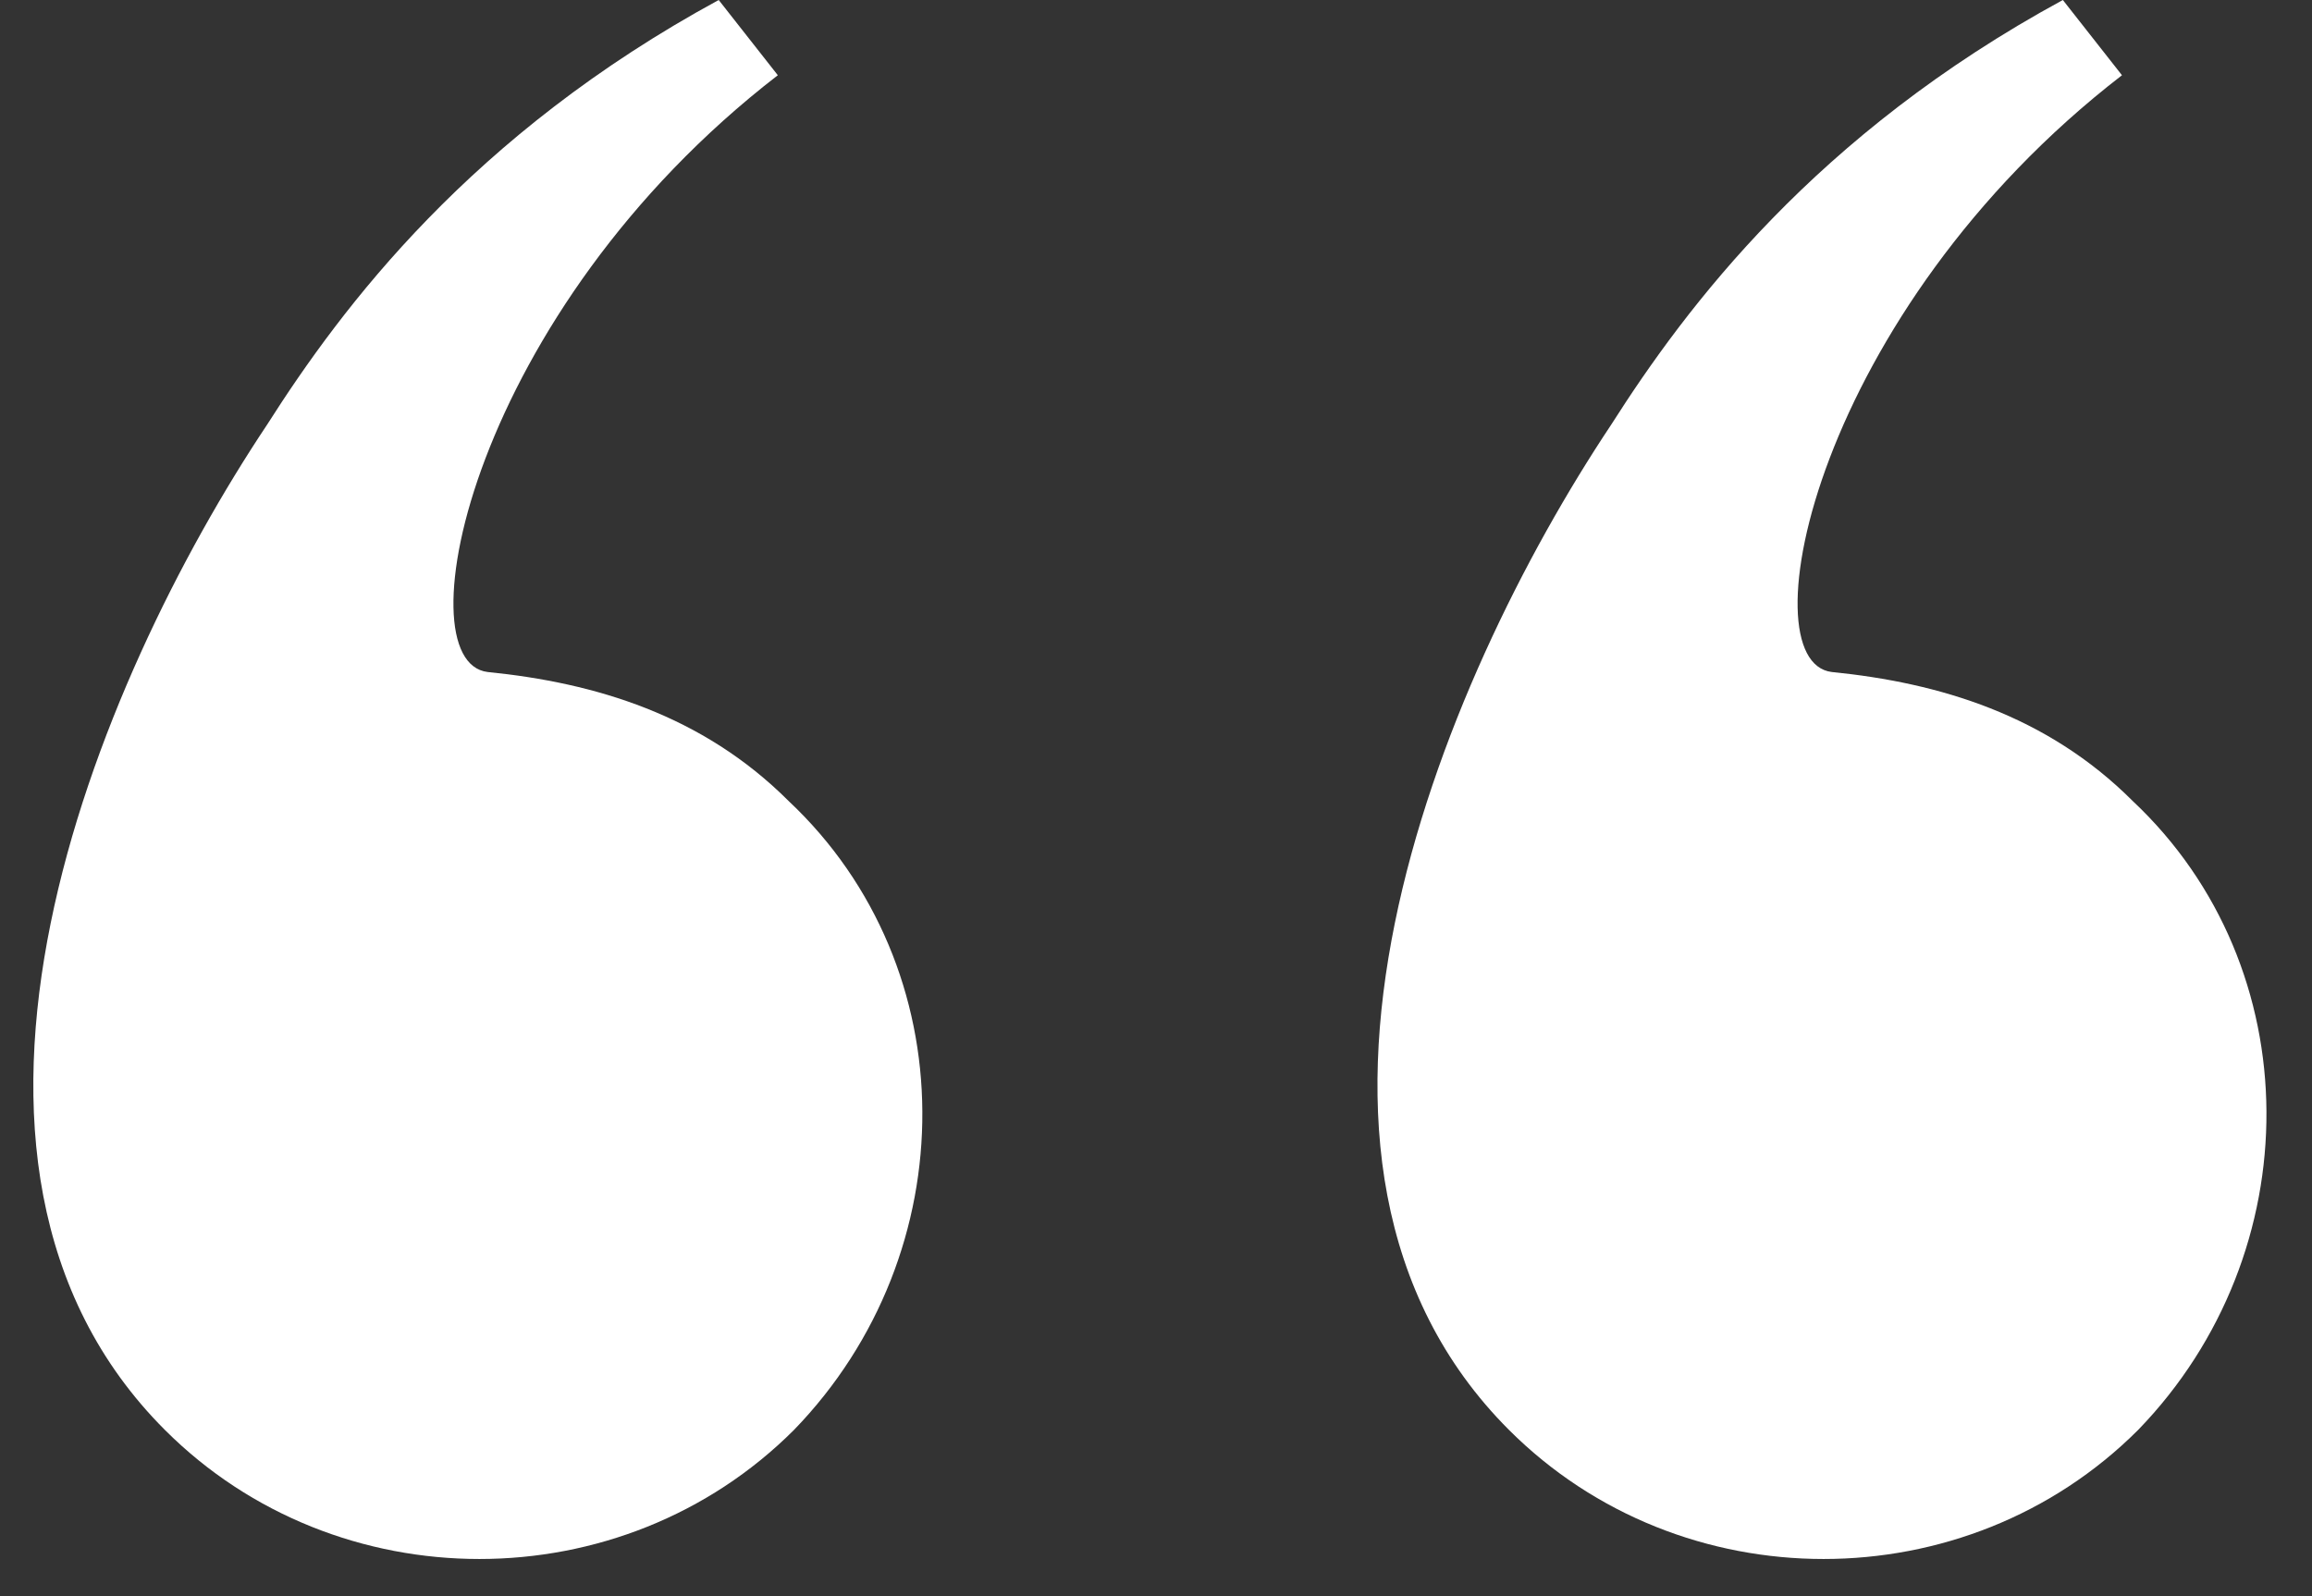
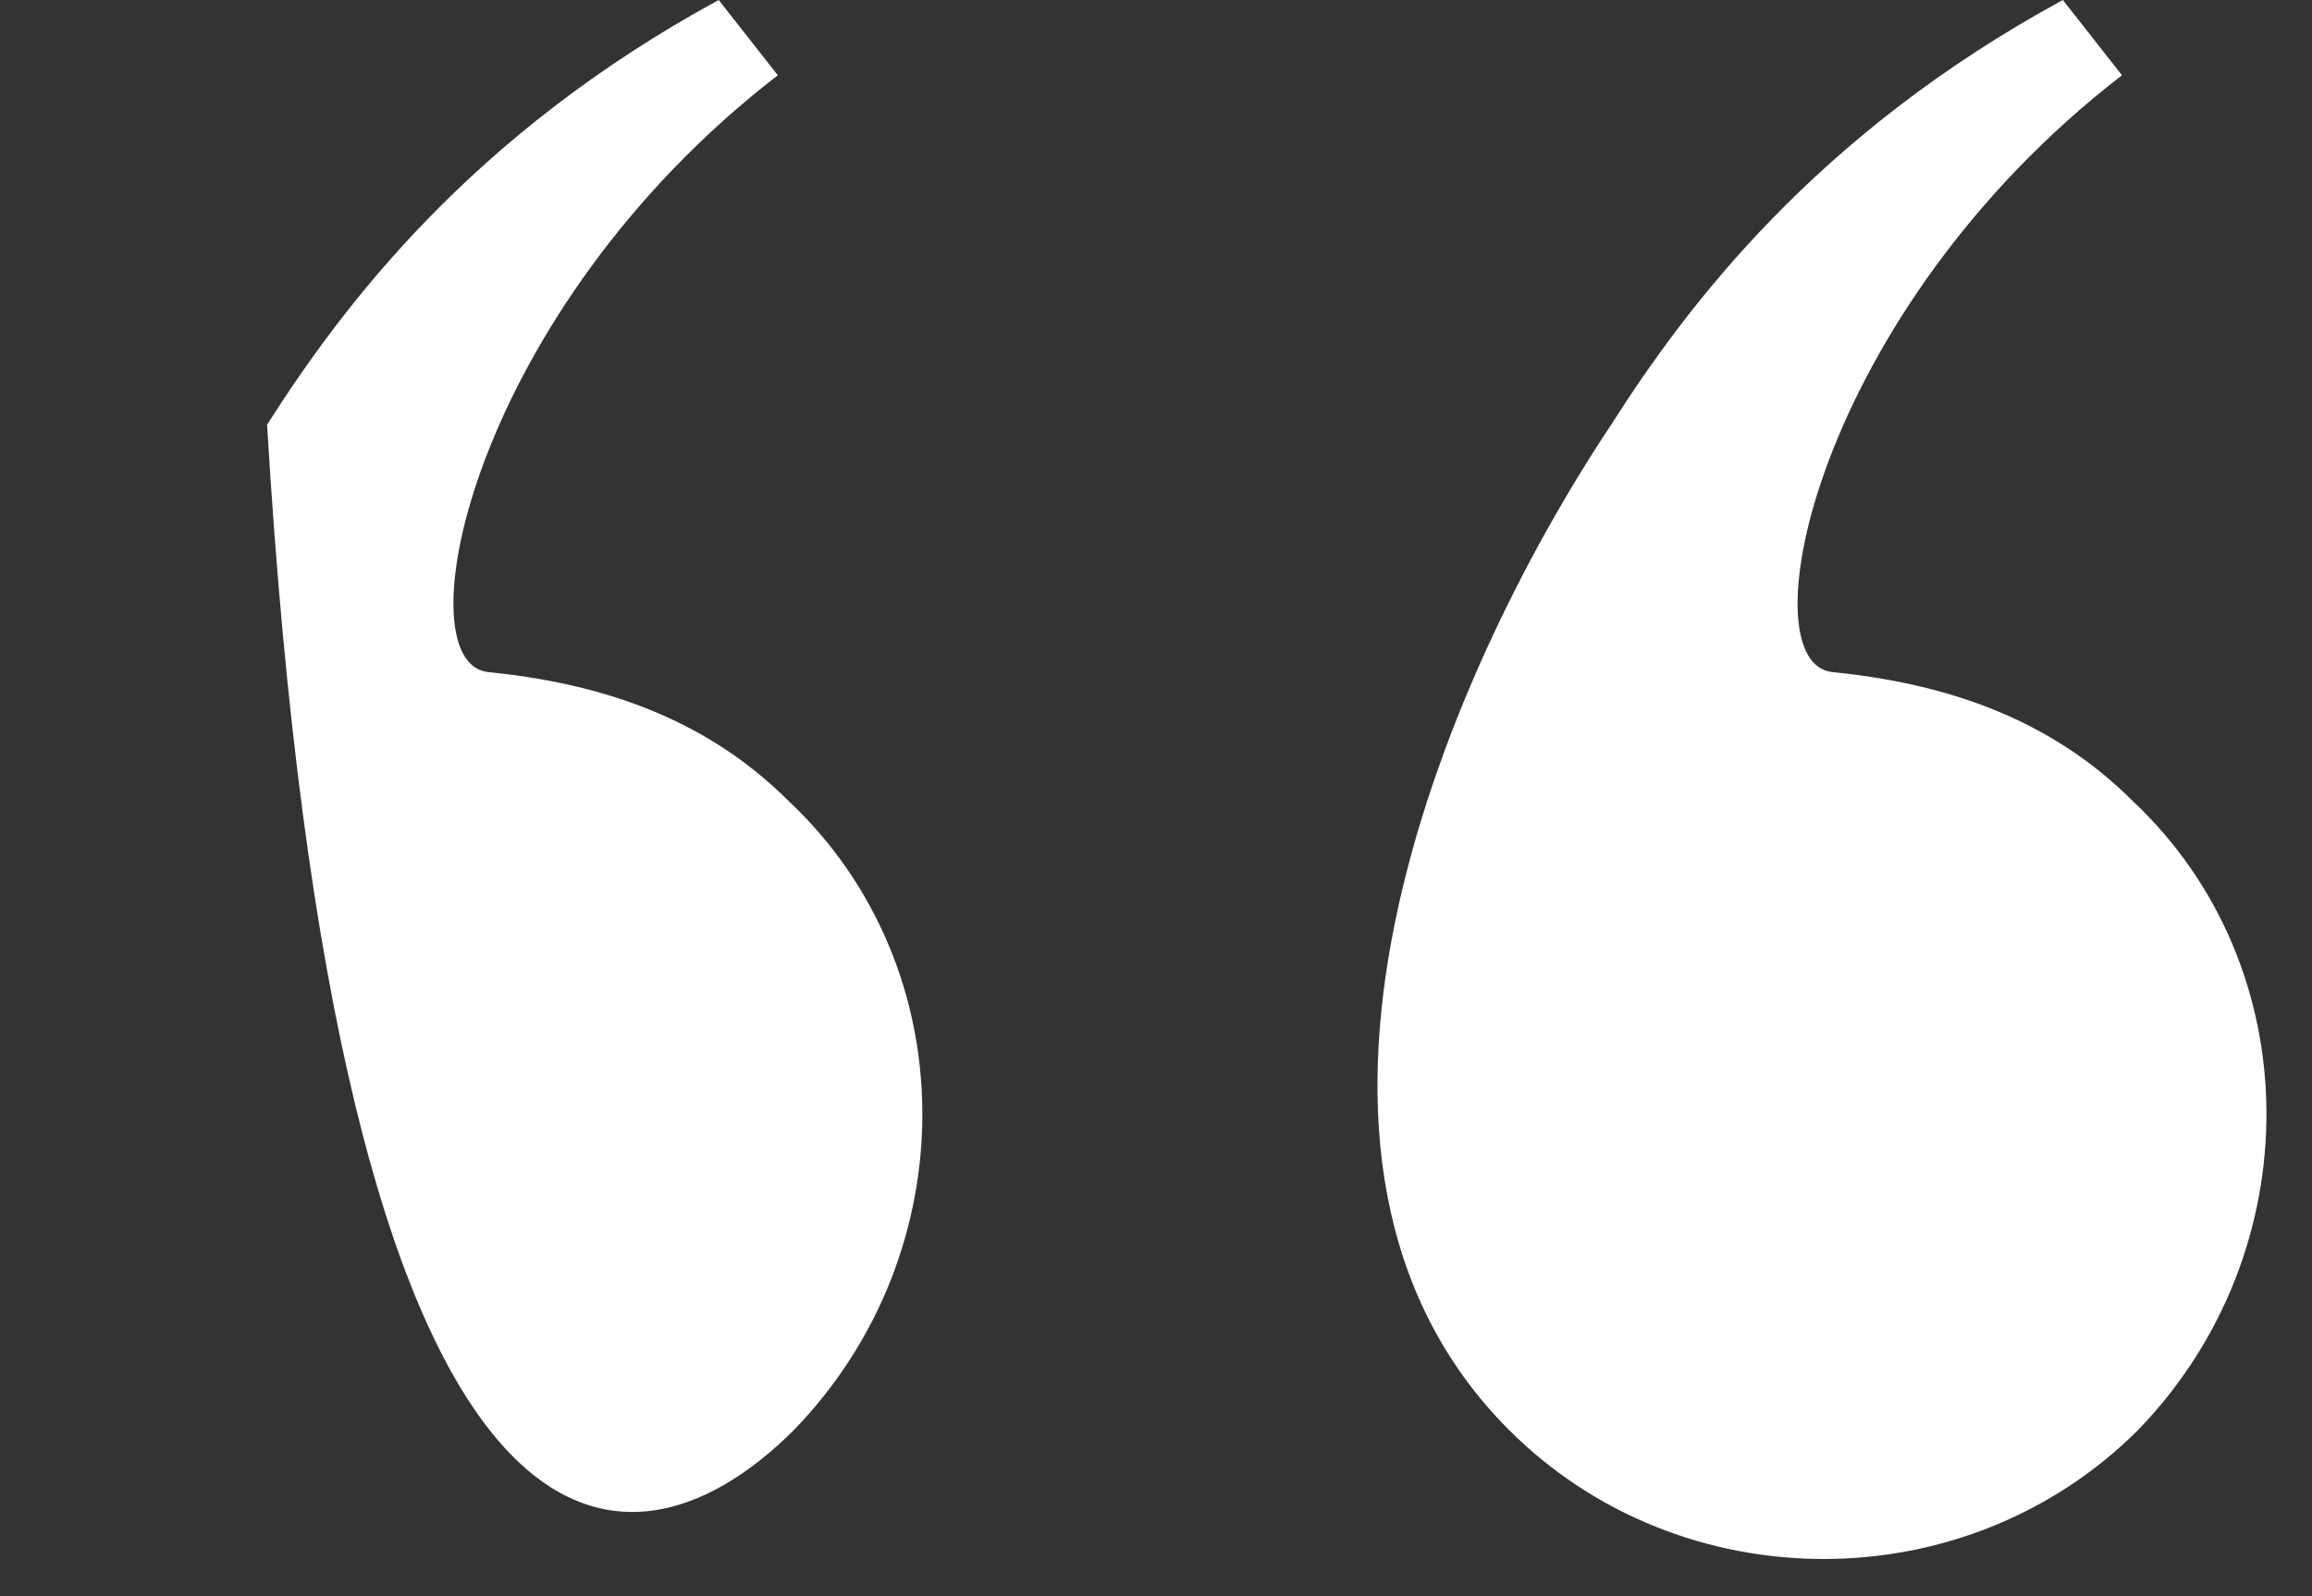
<svg xmlns="http://www.w3.org/2000/svg" width="42" height="29" viewBox="0 0 42 29" fill="none">
  <rect x="0" y="0" width="42" height="29" fill="#333333" stroke="none" />
-   <path d="M4.852 7.716C1.726 12.404 -1.888 21.097 2.996 25.98C6.121 29.106 11.298 29.106 14.423 25.98C17.549 22.757 17.549 17.581 14.326 14.553C12.763 12.99 10.809 12.404 8.856 12.209C7.293 12.014 8.563 5.665 14.13 1.367L13.056 0C8.563 2.442 6.219 5.567 4.852 7.716ZM29.269 7.716C26.144 12.404 22.53 21.097 27.413 25.98C30.539 29.106 35.715 29.106 38.841 25.98C41.966 22.757 41.966 17.581 38.743 14.553C37.181 12.99 35.227 12.404 33.274 12.209C31.711 12.014 32.981 5.665 38.548 1.367L37.474 0C32.981 2.442 30.637 5.567 29.269 7.716Z" fill="white" />
+   <path d="M4.852 7.716C6.121 29.106 11.298 29.106 14.423 25.98C17.549 22.757 17.549 17.581 14.326 14.553C12.763 12.99 10.809 12.404 8.856 12.209C7.293 12.014 8.563 5.665 14.13 1.367L13.056 0C8.563 2.442 6.219 5.567 4.852 7.716ZM29.269 7.716C26.144 12.404 22.53 21.097 27.413 25.98C30.539 29.106 35.715 29.106 38.841 25.98C41.966 22.757 41.966 17.581 38.743 14.553C37.181 12.99 35.227 12.404 33.274 12.209C31.711 12.014 32.981 5.665 38.548 1.367L37.474 0C32.981 2.442 30.637 5.567 29.269 7.716Z" fill="white" />
</svg>